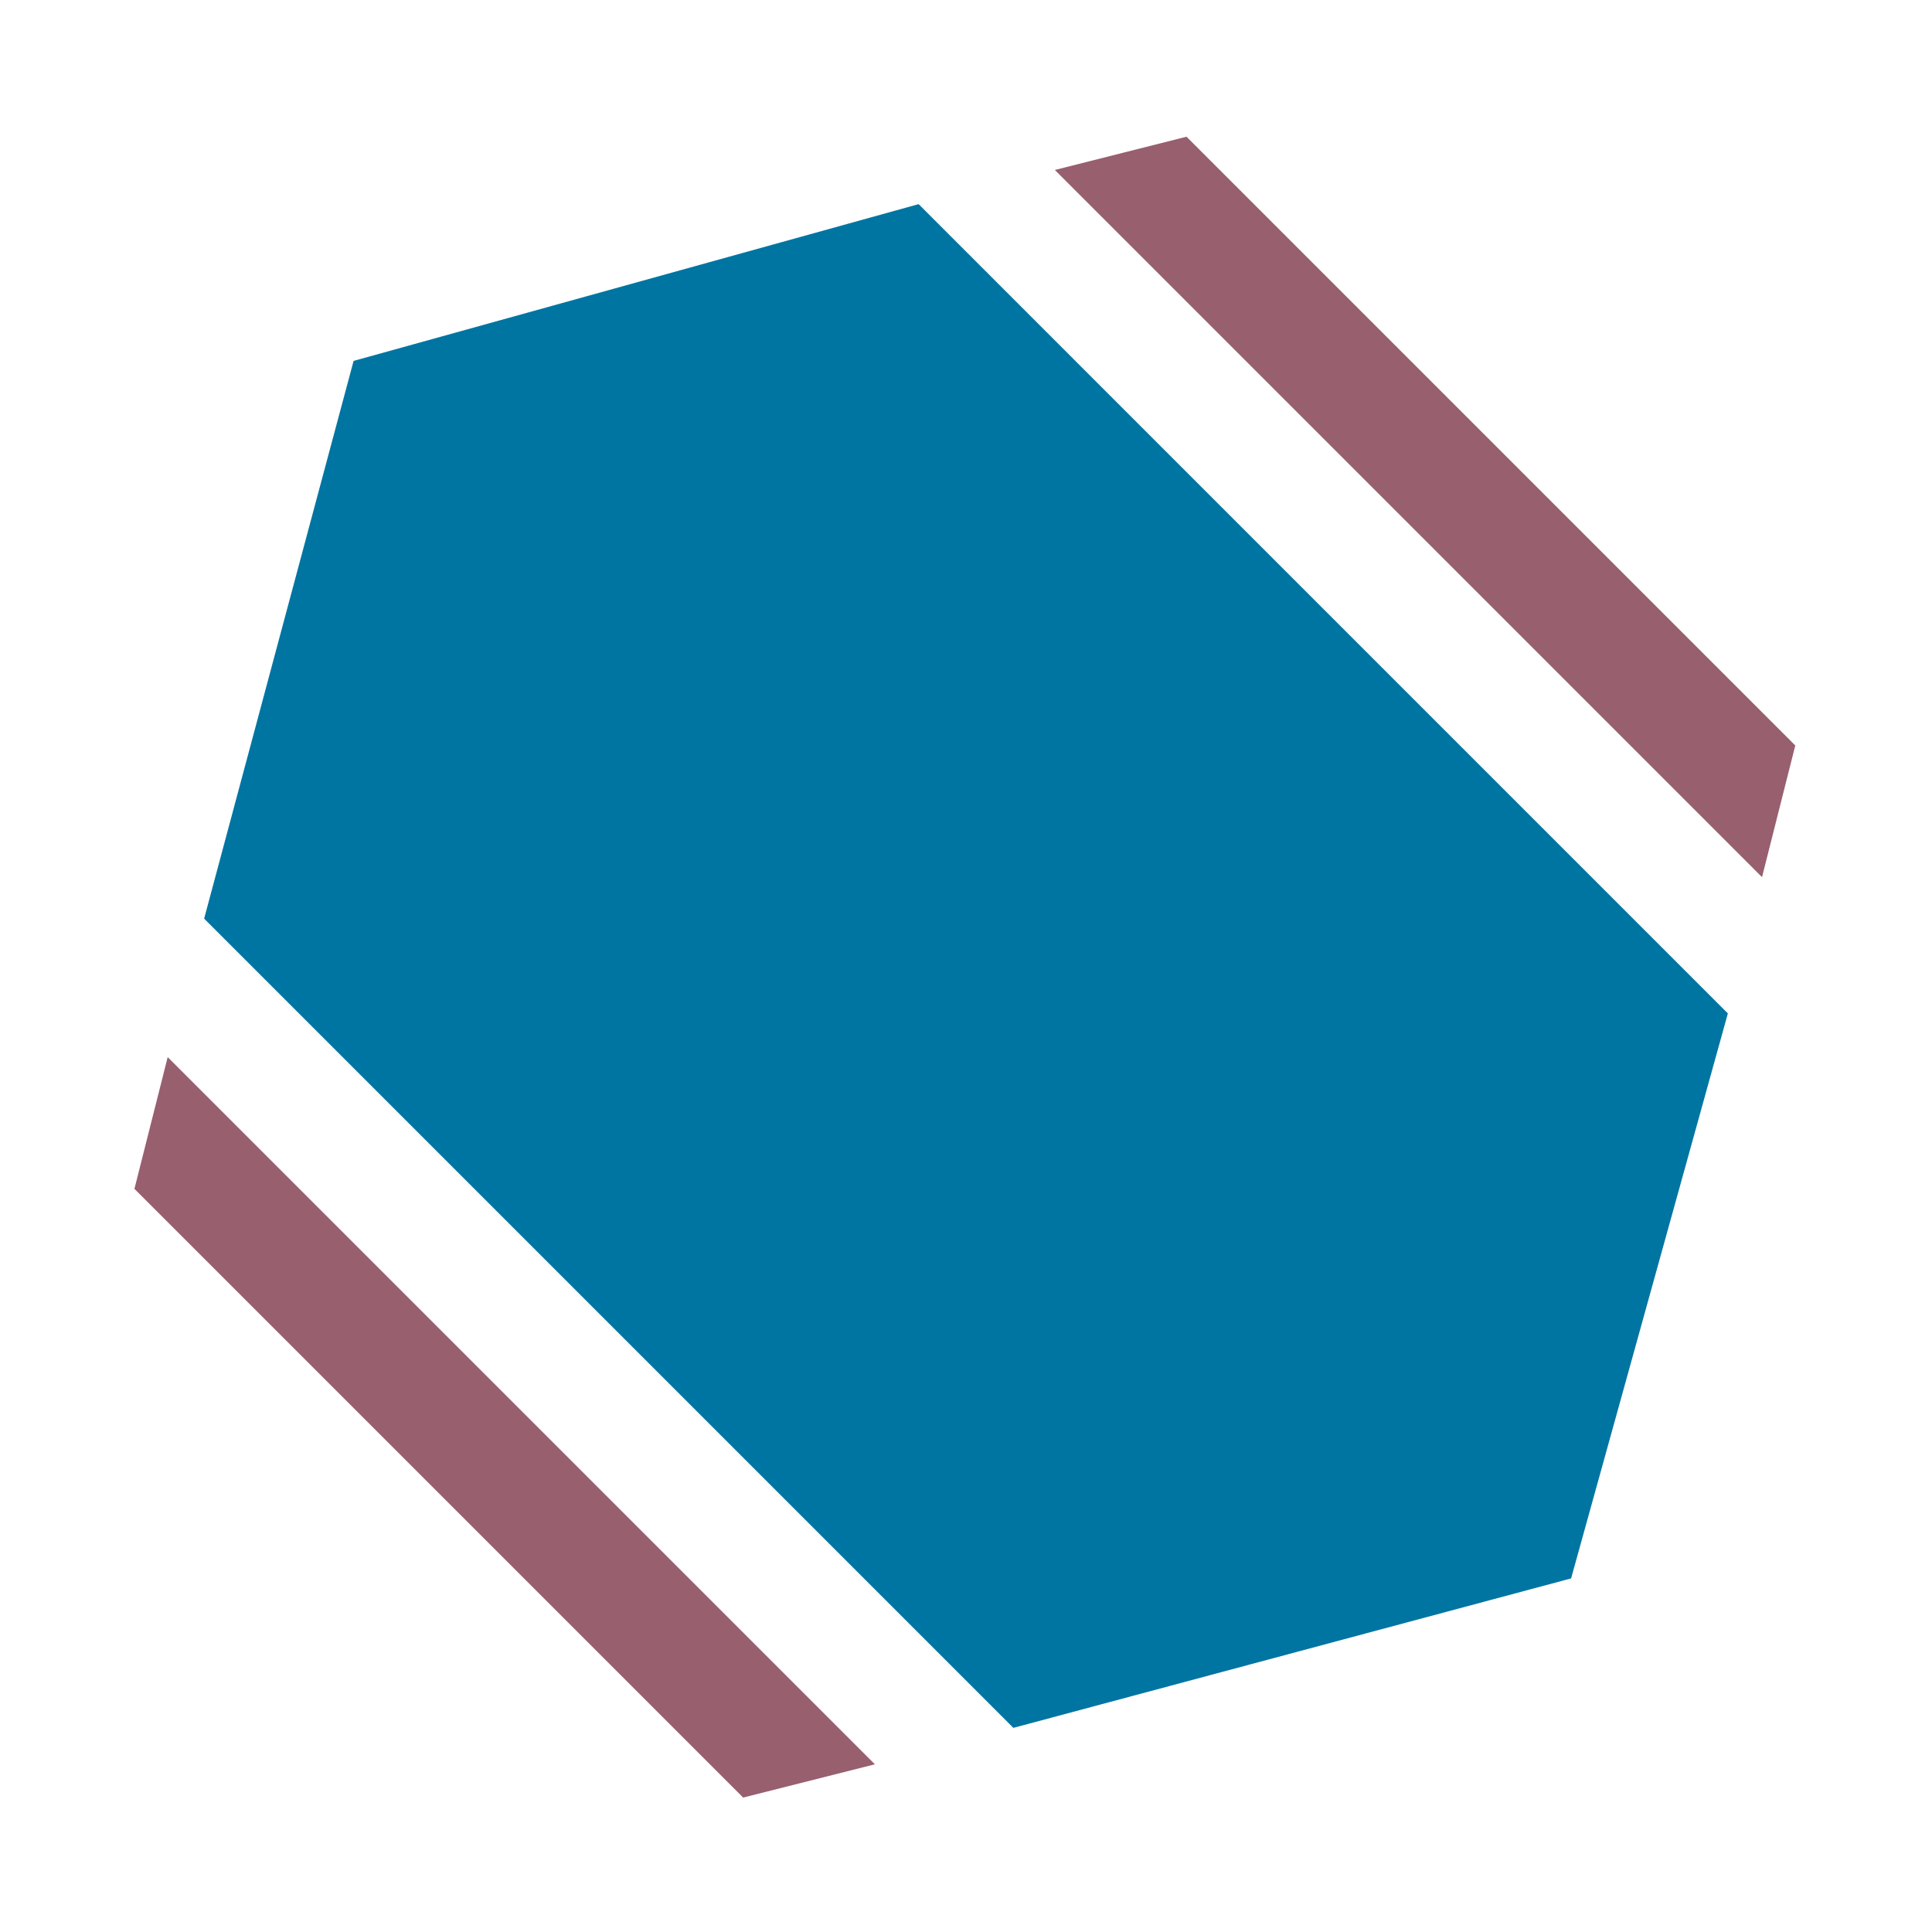
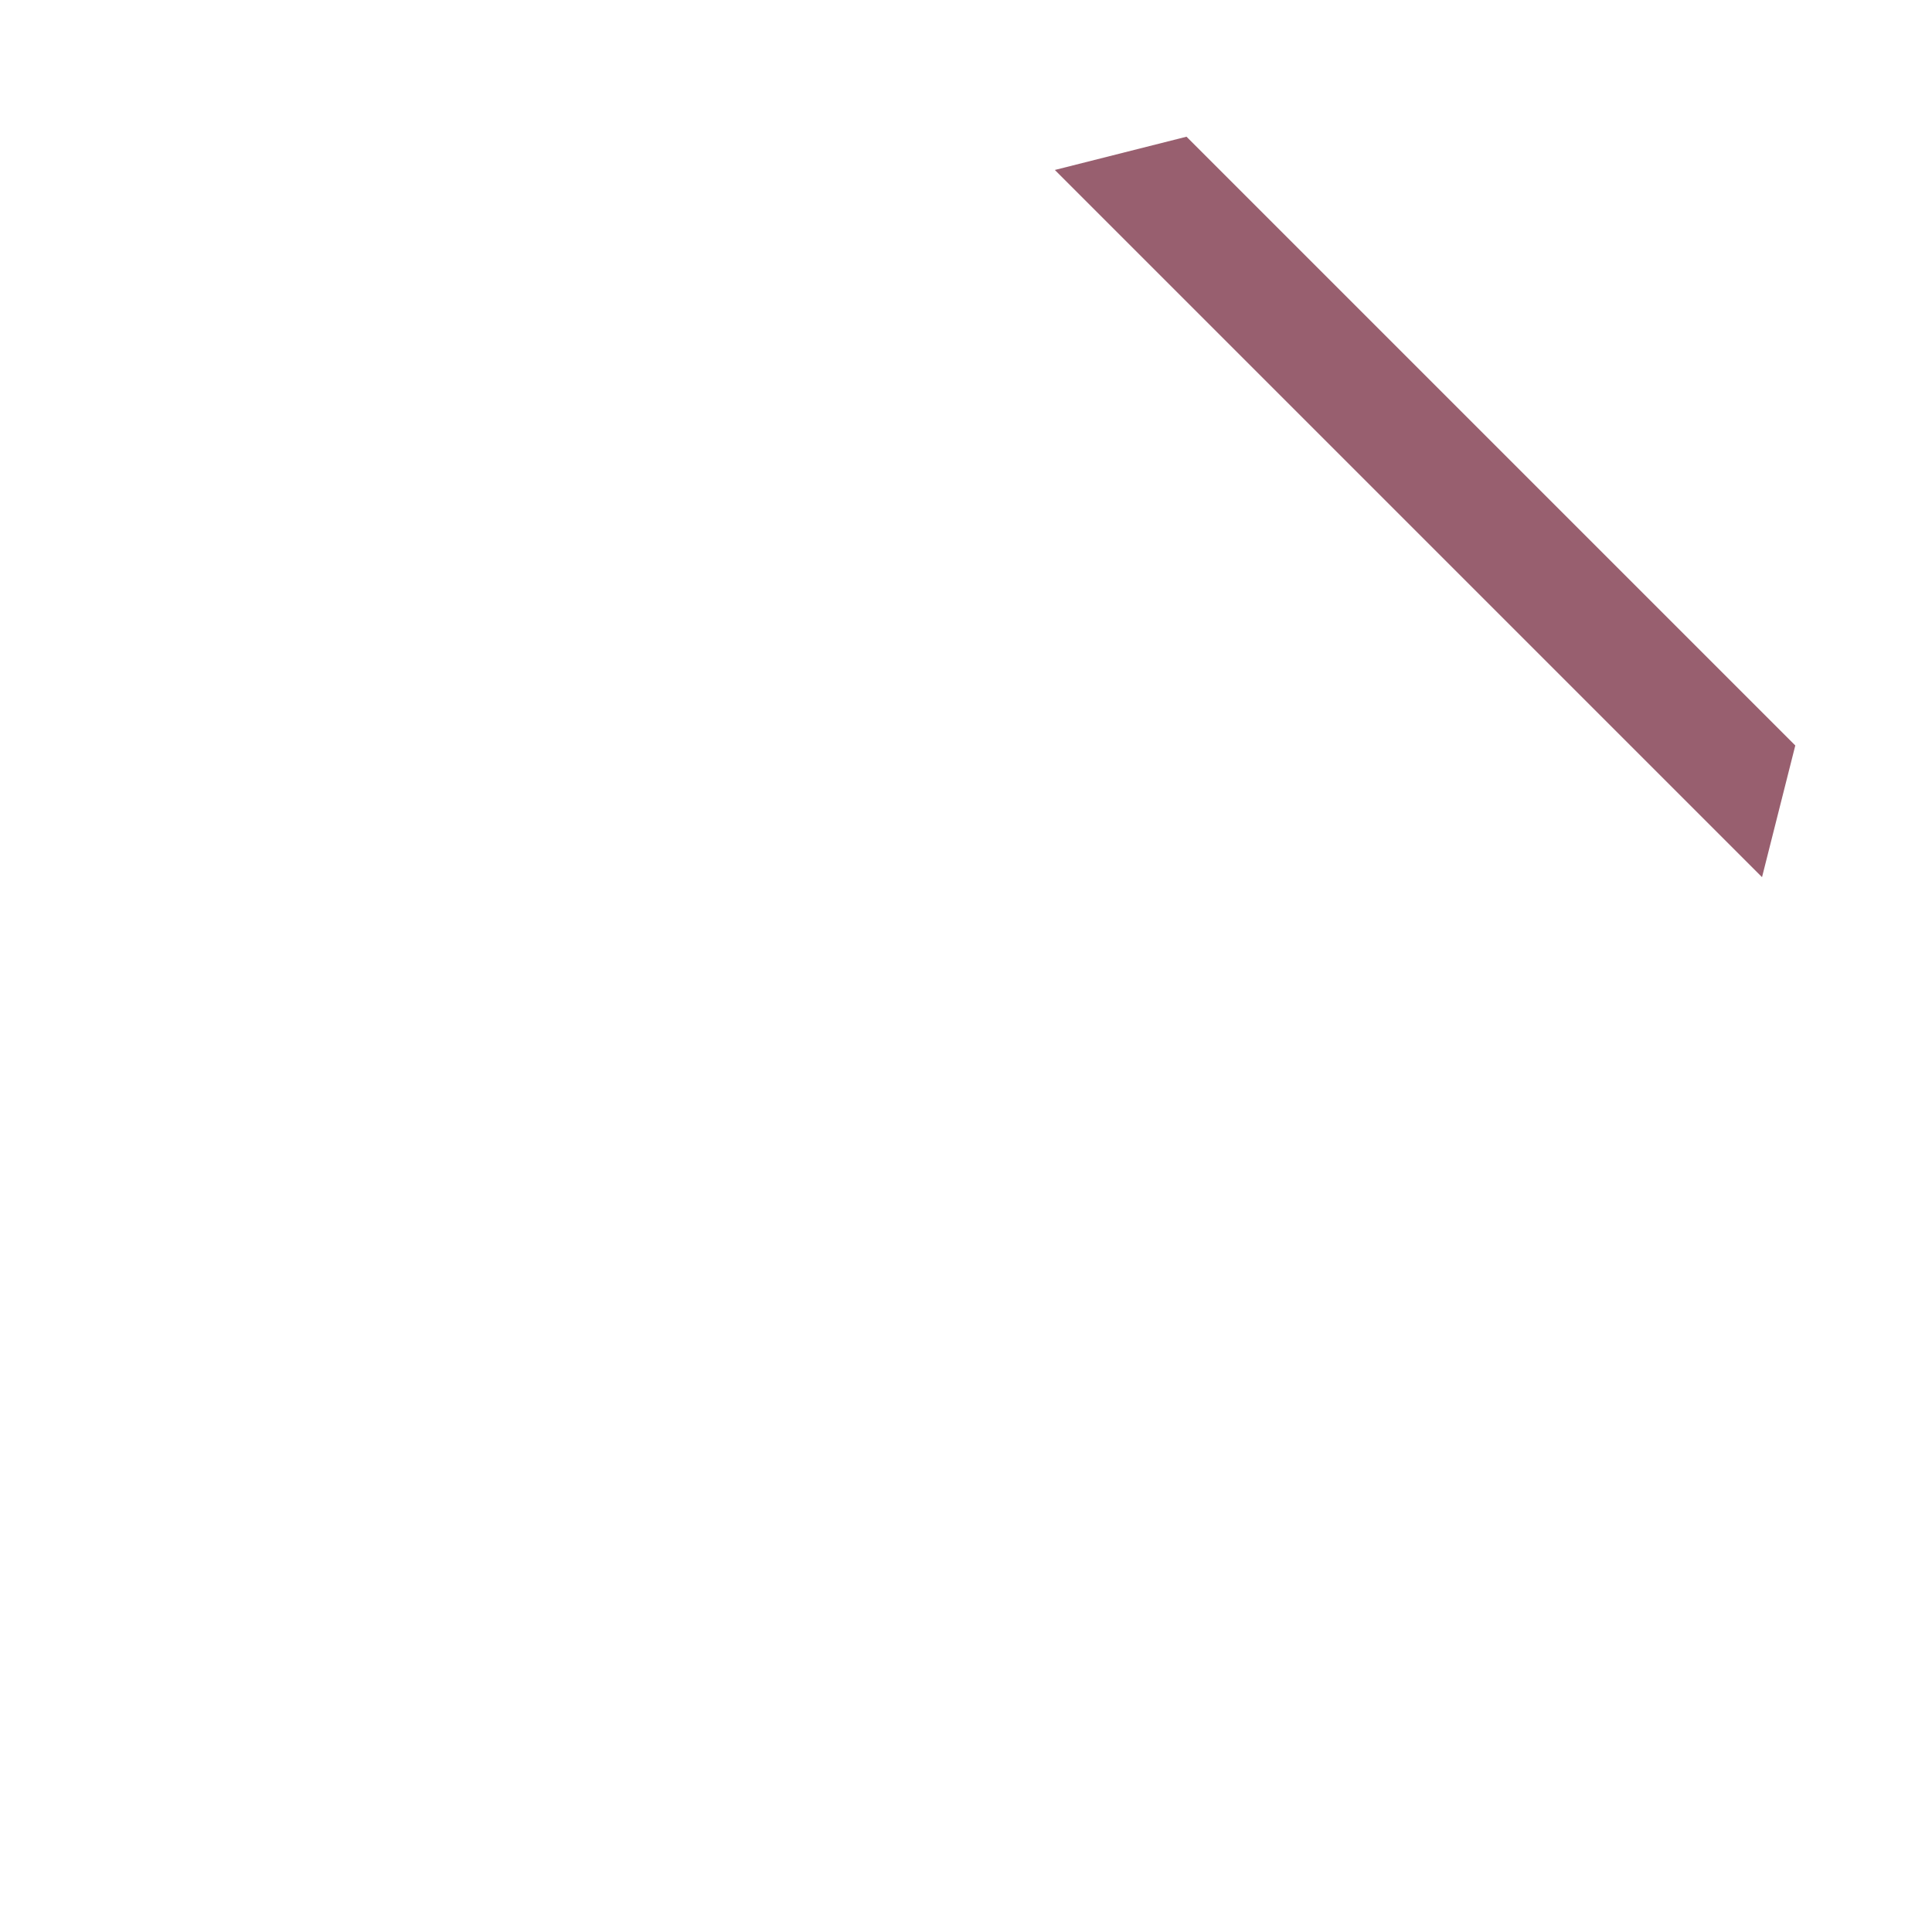
<svg xmlns="http://www.w3.org/2000/svg" width="50" height="50" viewBox="0 0 50 50" fill="none">
-   <path d="M9.151 9.34L23.774 5.283L34.245 15.755L44.717 26.227L40.66 40.849L26.226 44.717L5.283 23.774L9.151 9.34Z" fill="#0075A2" />
-   <path d="M4.34 27.358L22.642 45.66L19.233 46.521L3.479 30.767L4.34 27.358Z" fill="#985F6F" />
  <path d="M45.601 22.701L27.299 4.399L30.707 3.538L46.462 19.293L45.601 22.701Z" fill="#985F6F" />
</svg>